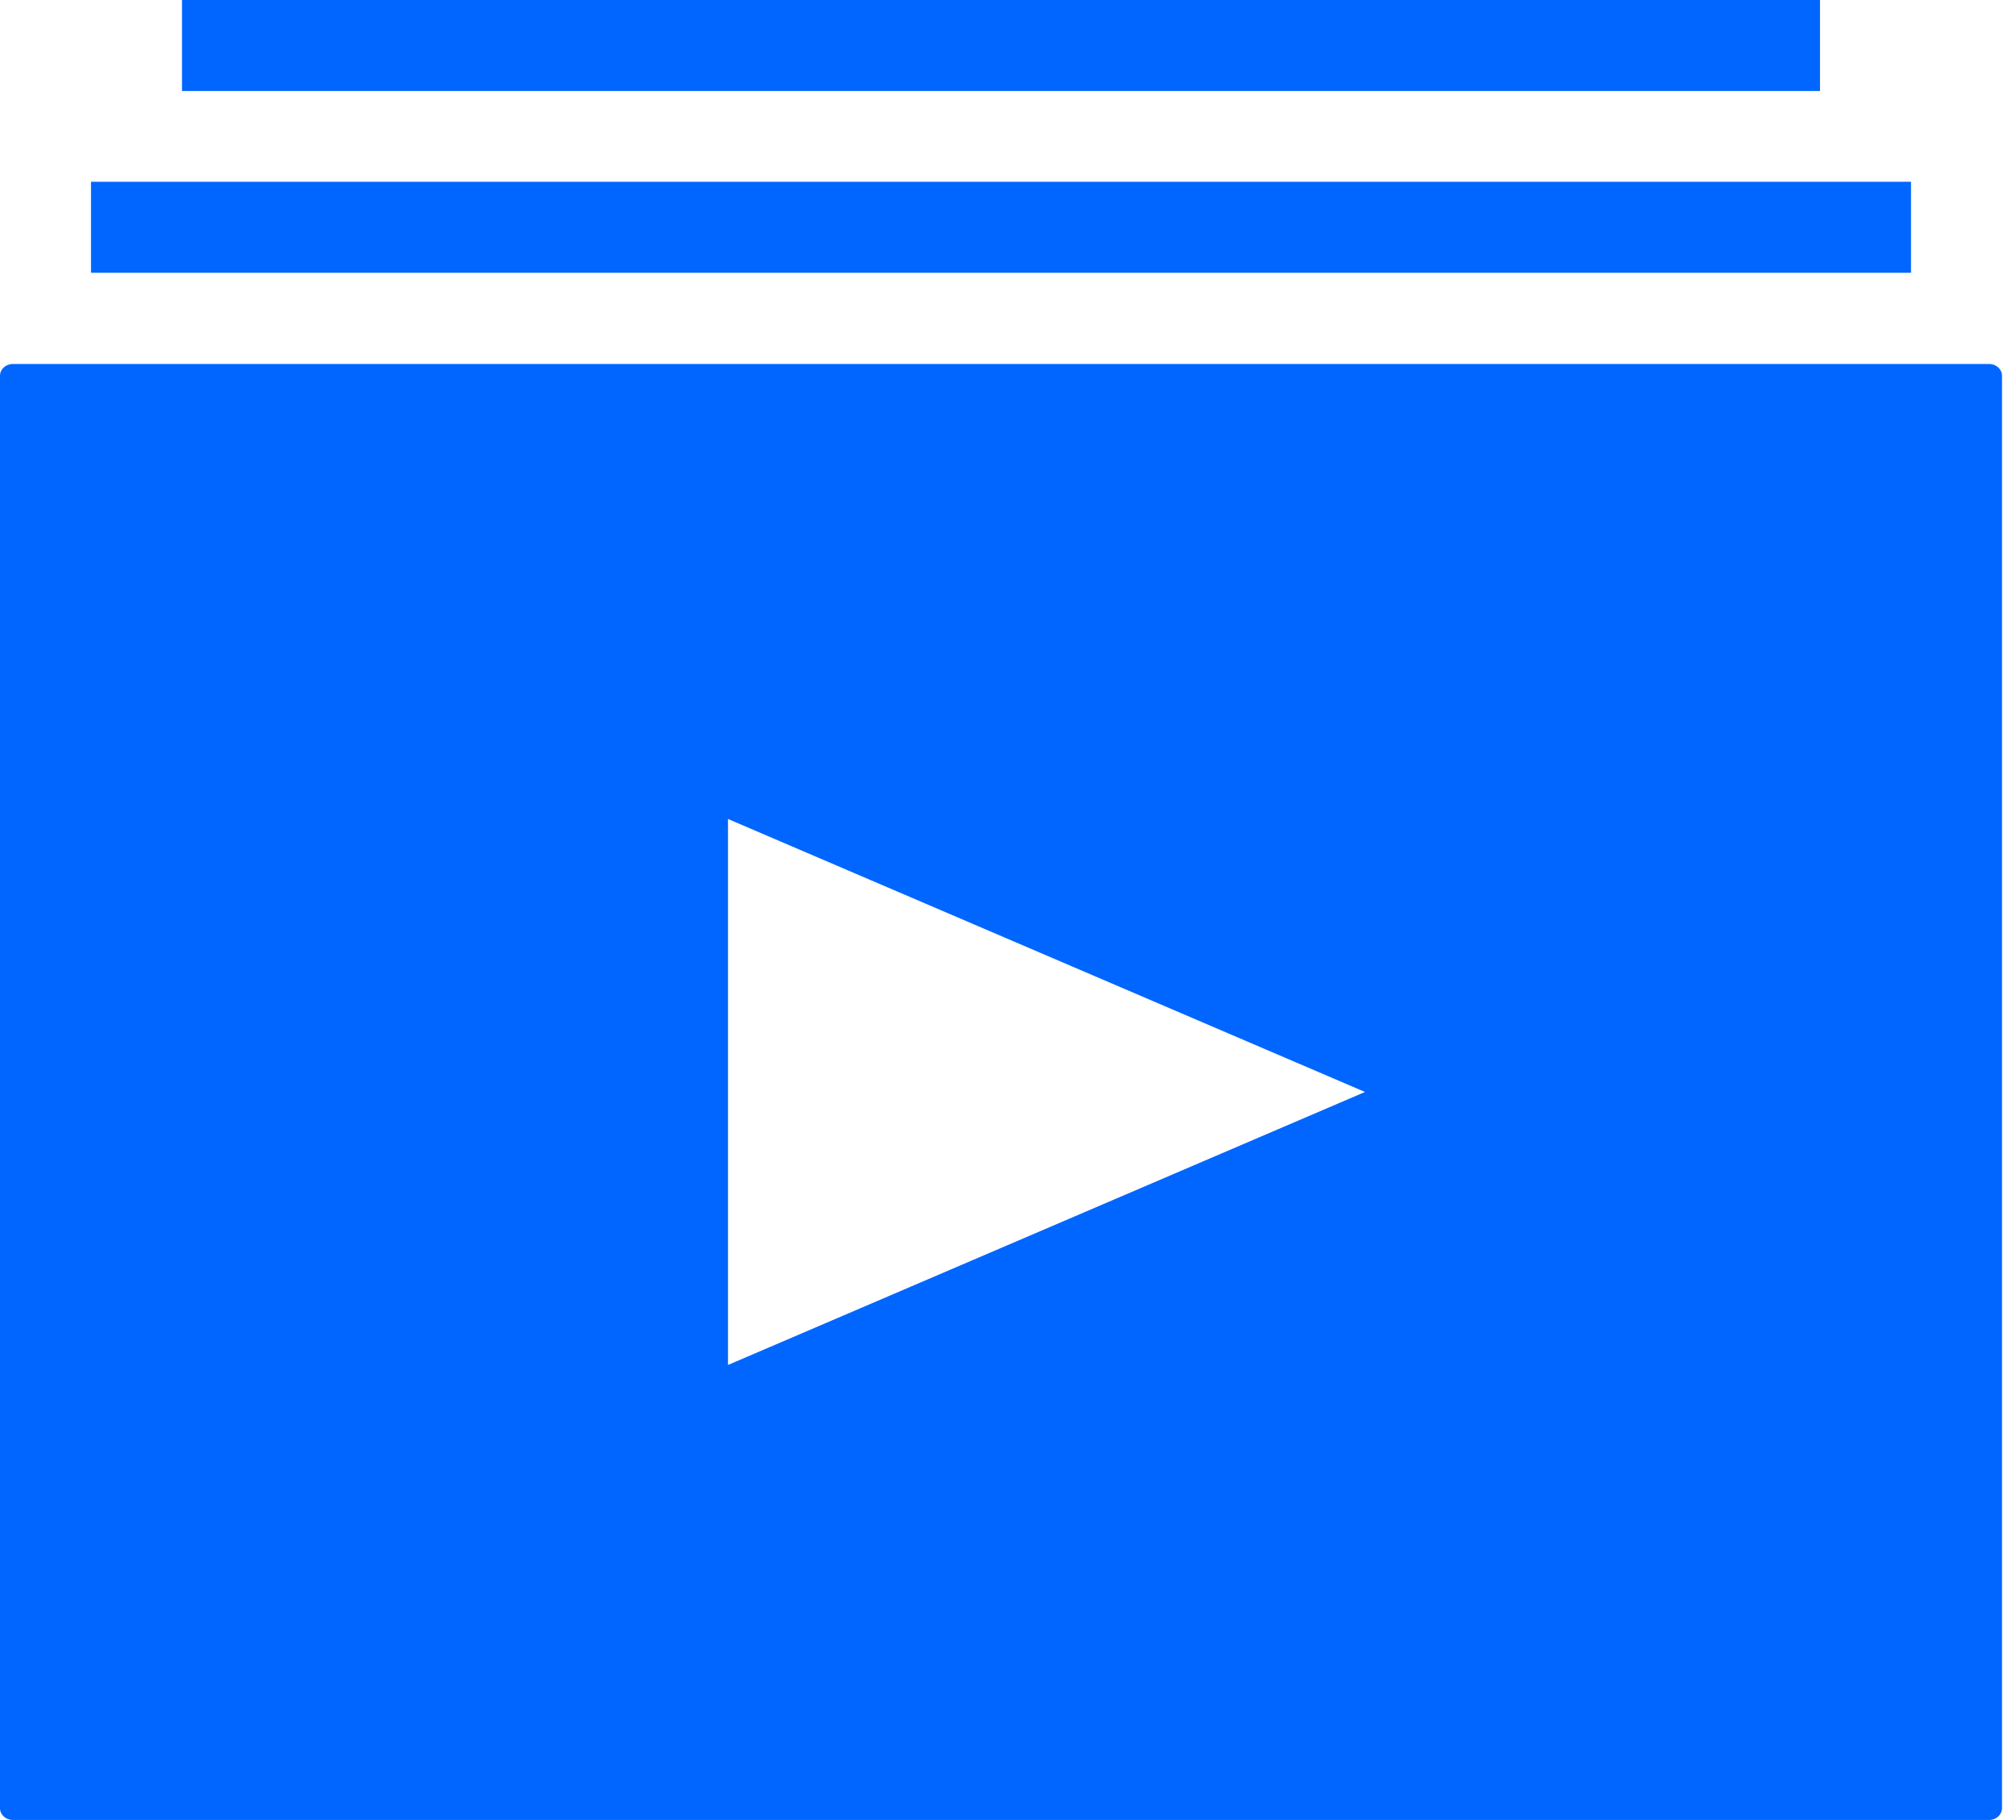
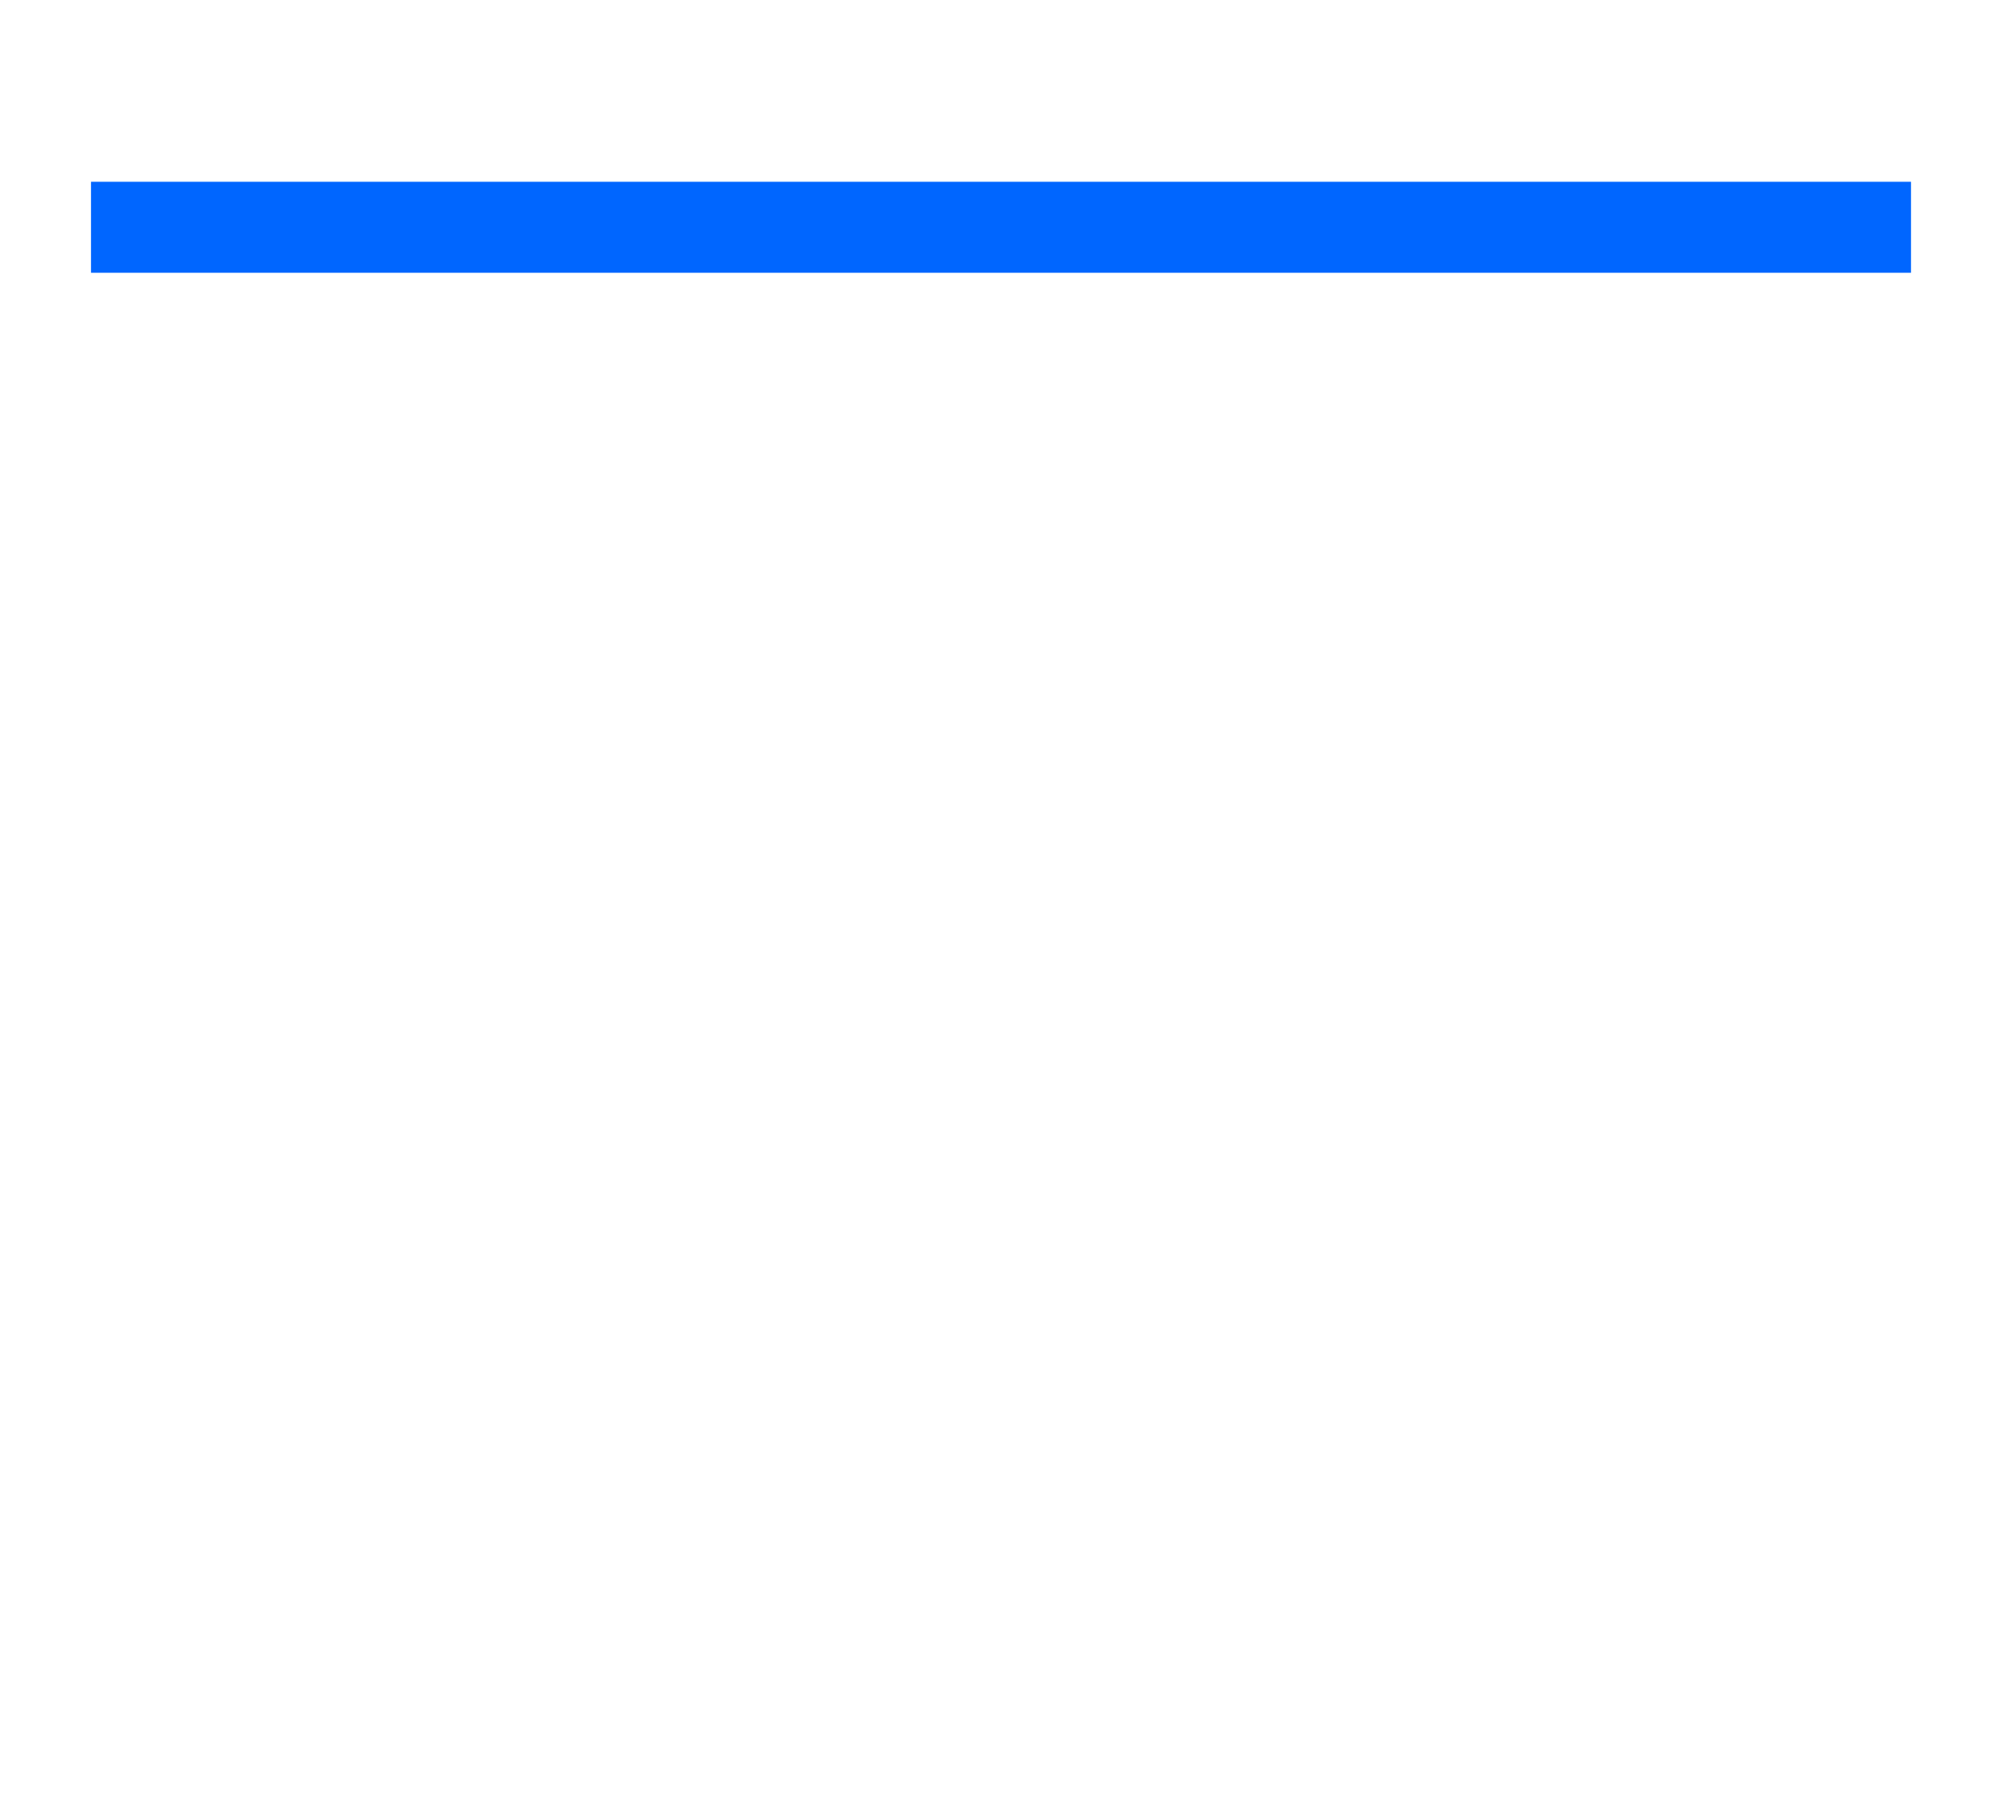
<svg xmlns="http://www.w3.org/2000/svg" width="72" height="65" viewBox="0 0 72 65" fill="none">
  <path d="M68.25 6.492H3.25V9.742H68.25V6.492Z" fill="#0066FF" />
-   <path d="M0 13.419V64.581C0 64.811 0.205 65 0.458 65H71.045C71.295 65 71.5 64.811 71.5 64.581V13.419C71.5 13.188 71.295 13 71.045 13H0.458C0.205 13 0 13.188 0 13.419ZM26 29.25L48.75 39L26 48.75V29.25Z" fill="#0066FF" />
-   <path d="M65 0H6.5V3.25H65V0Z" fill="#0066FF" />
</svg>